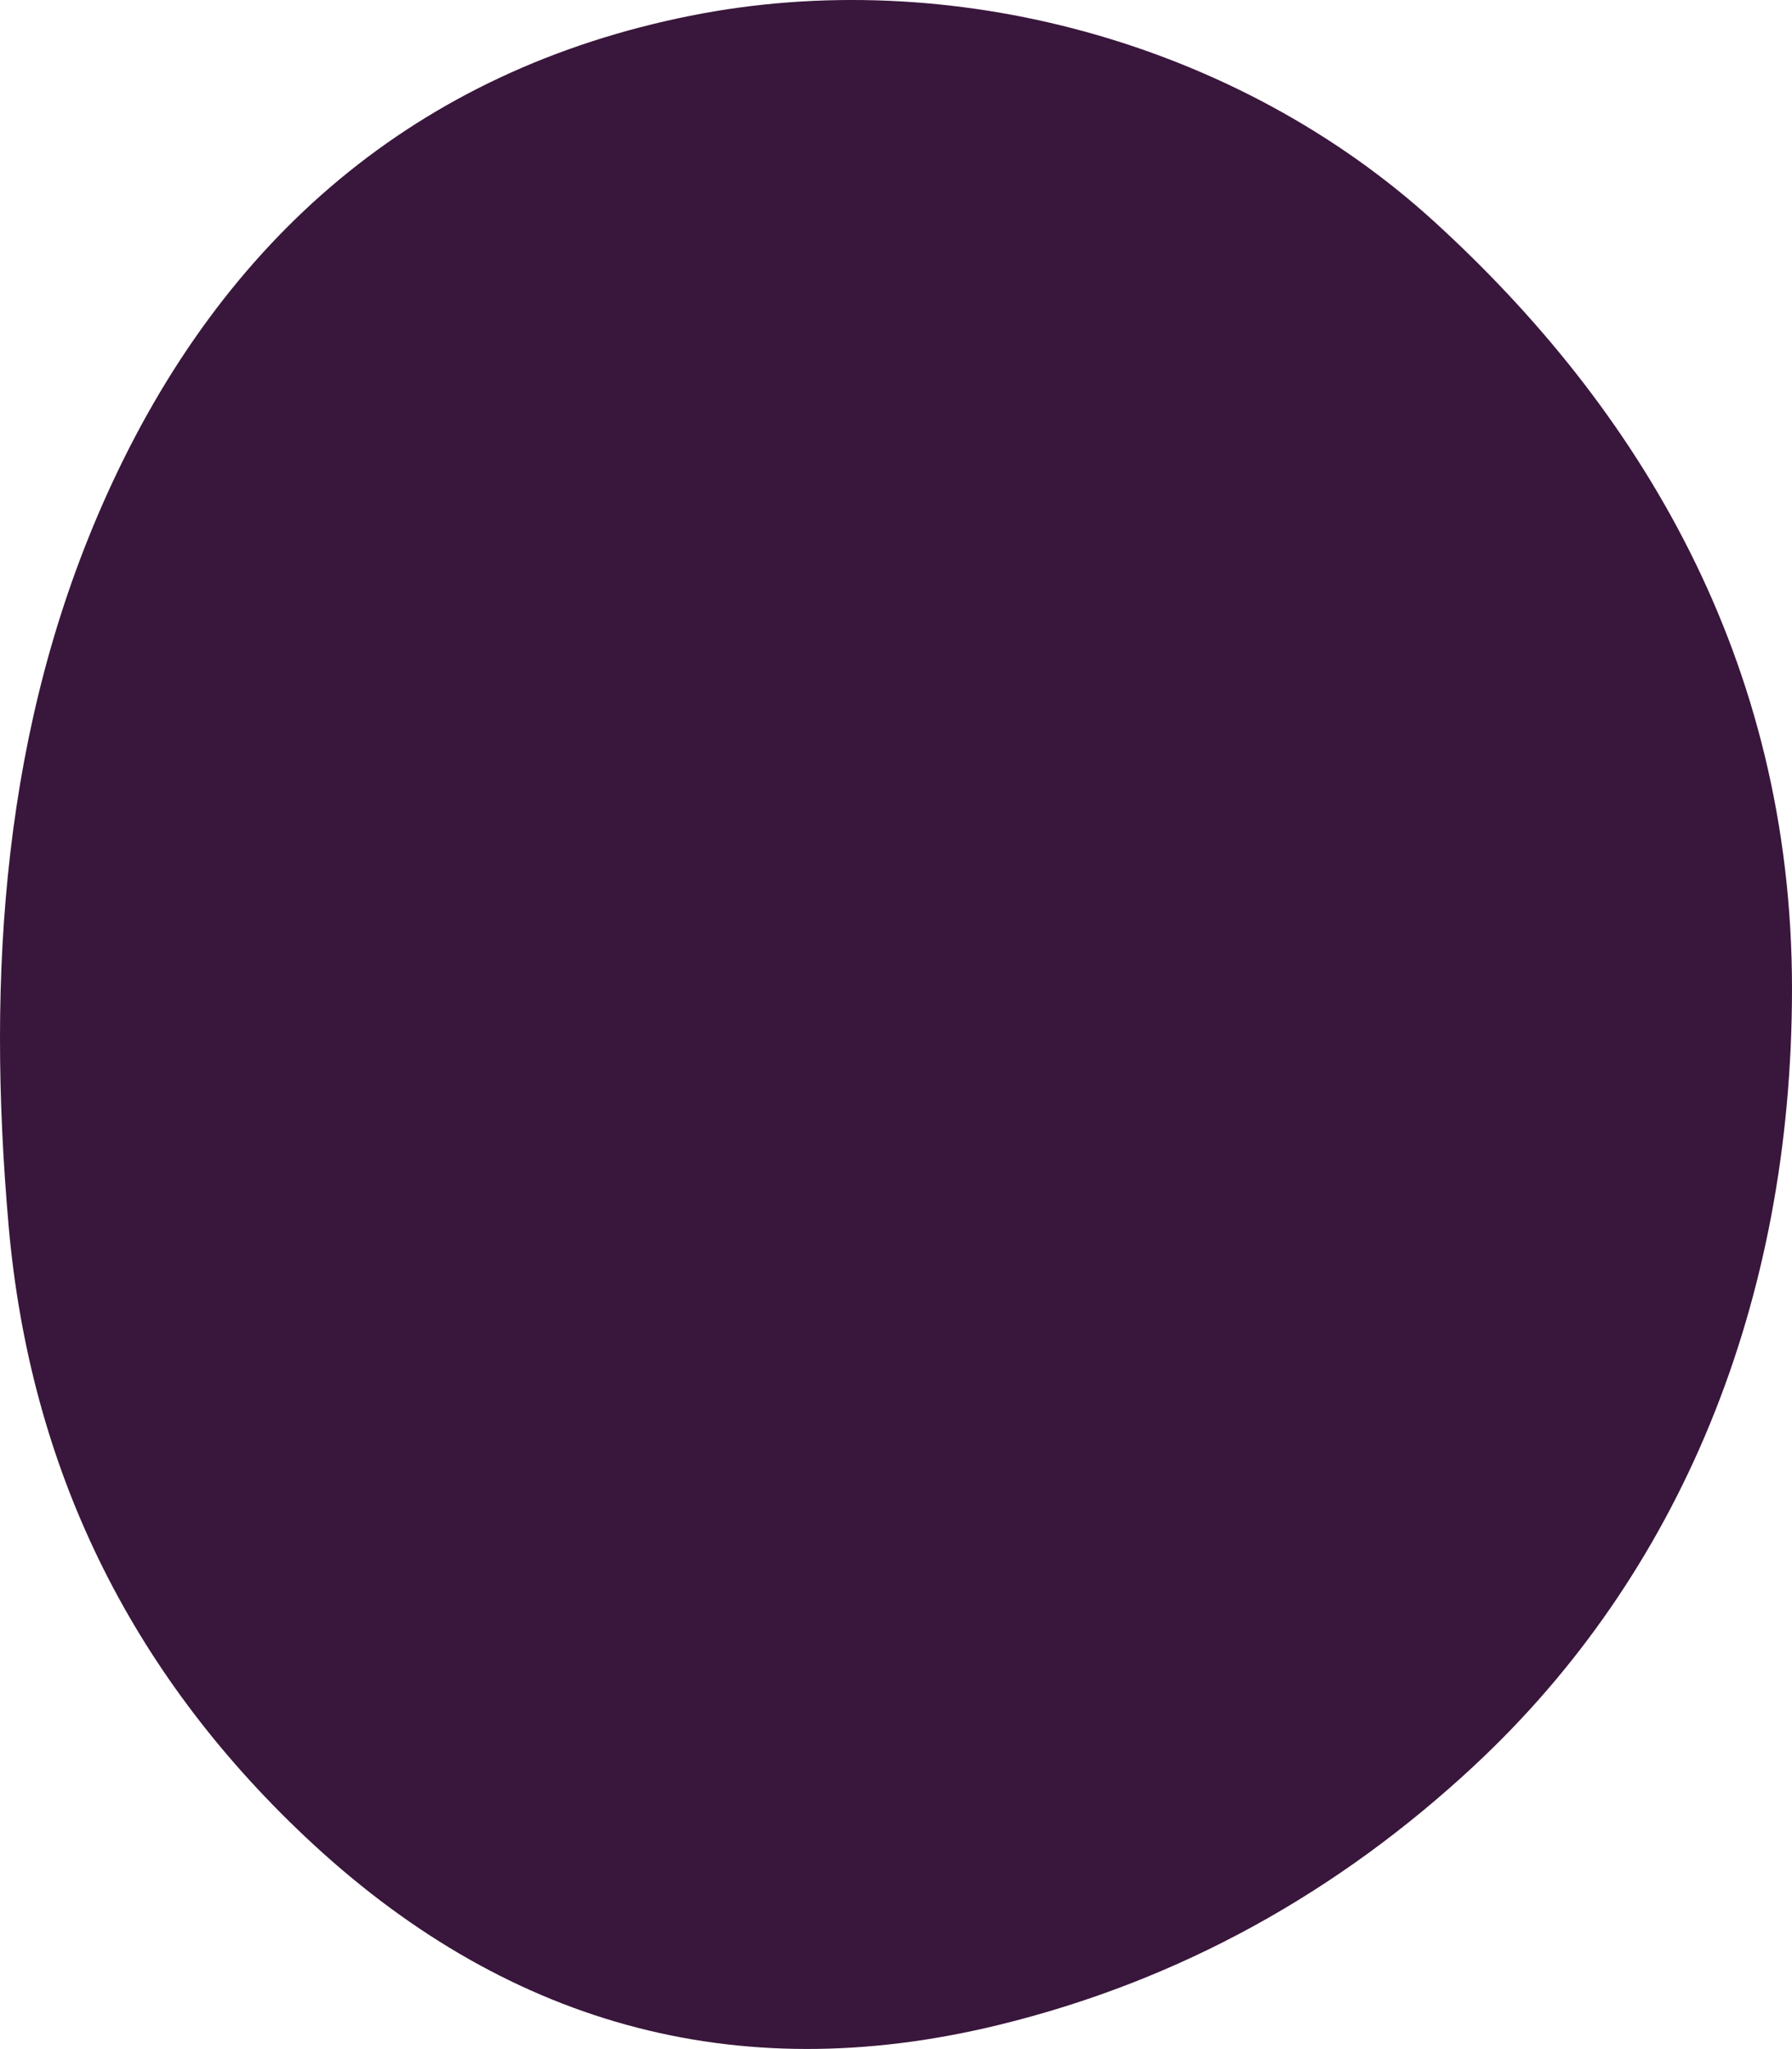
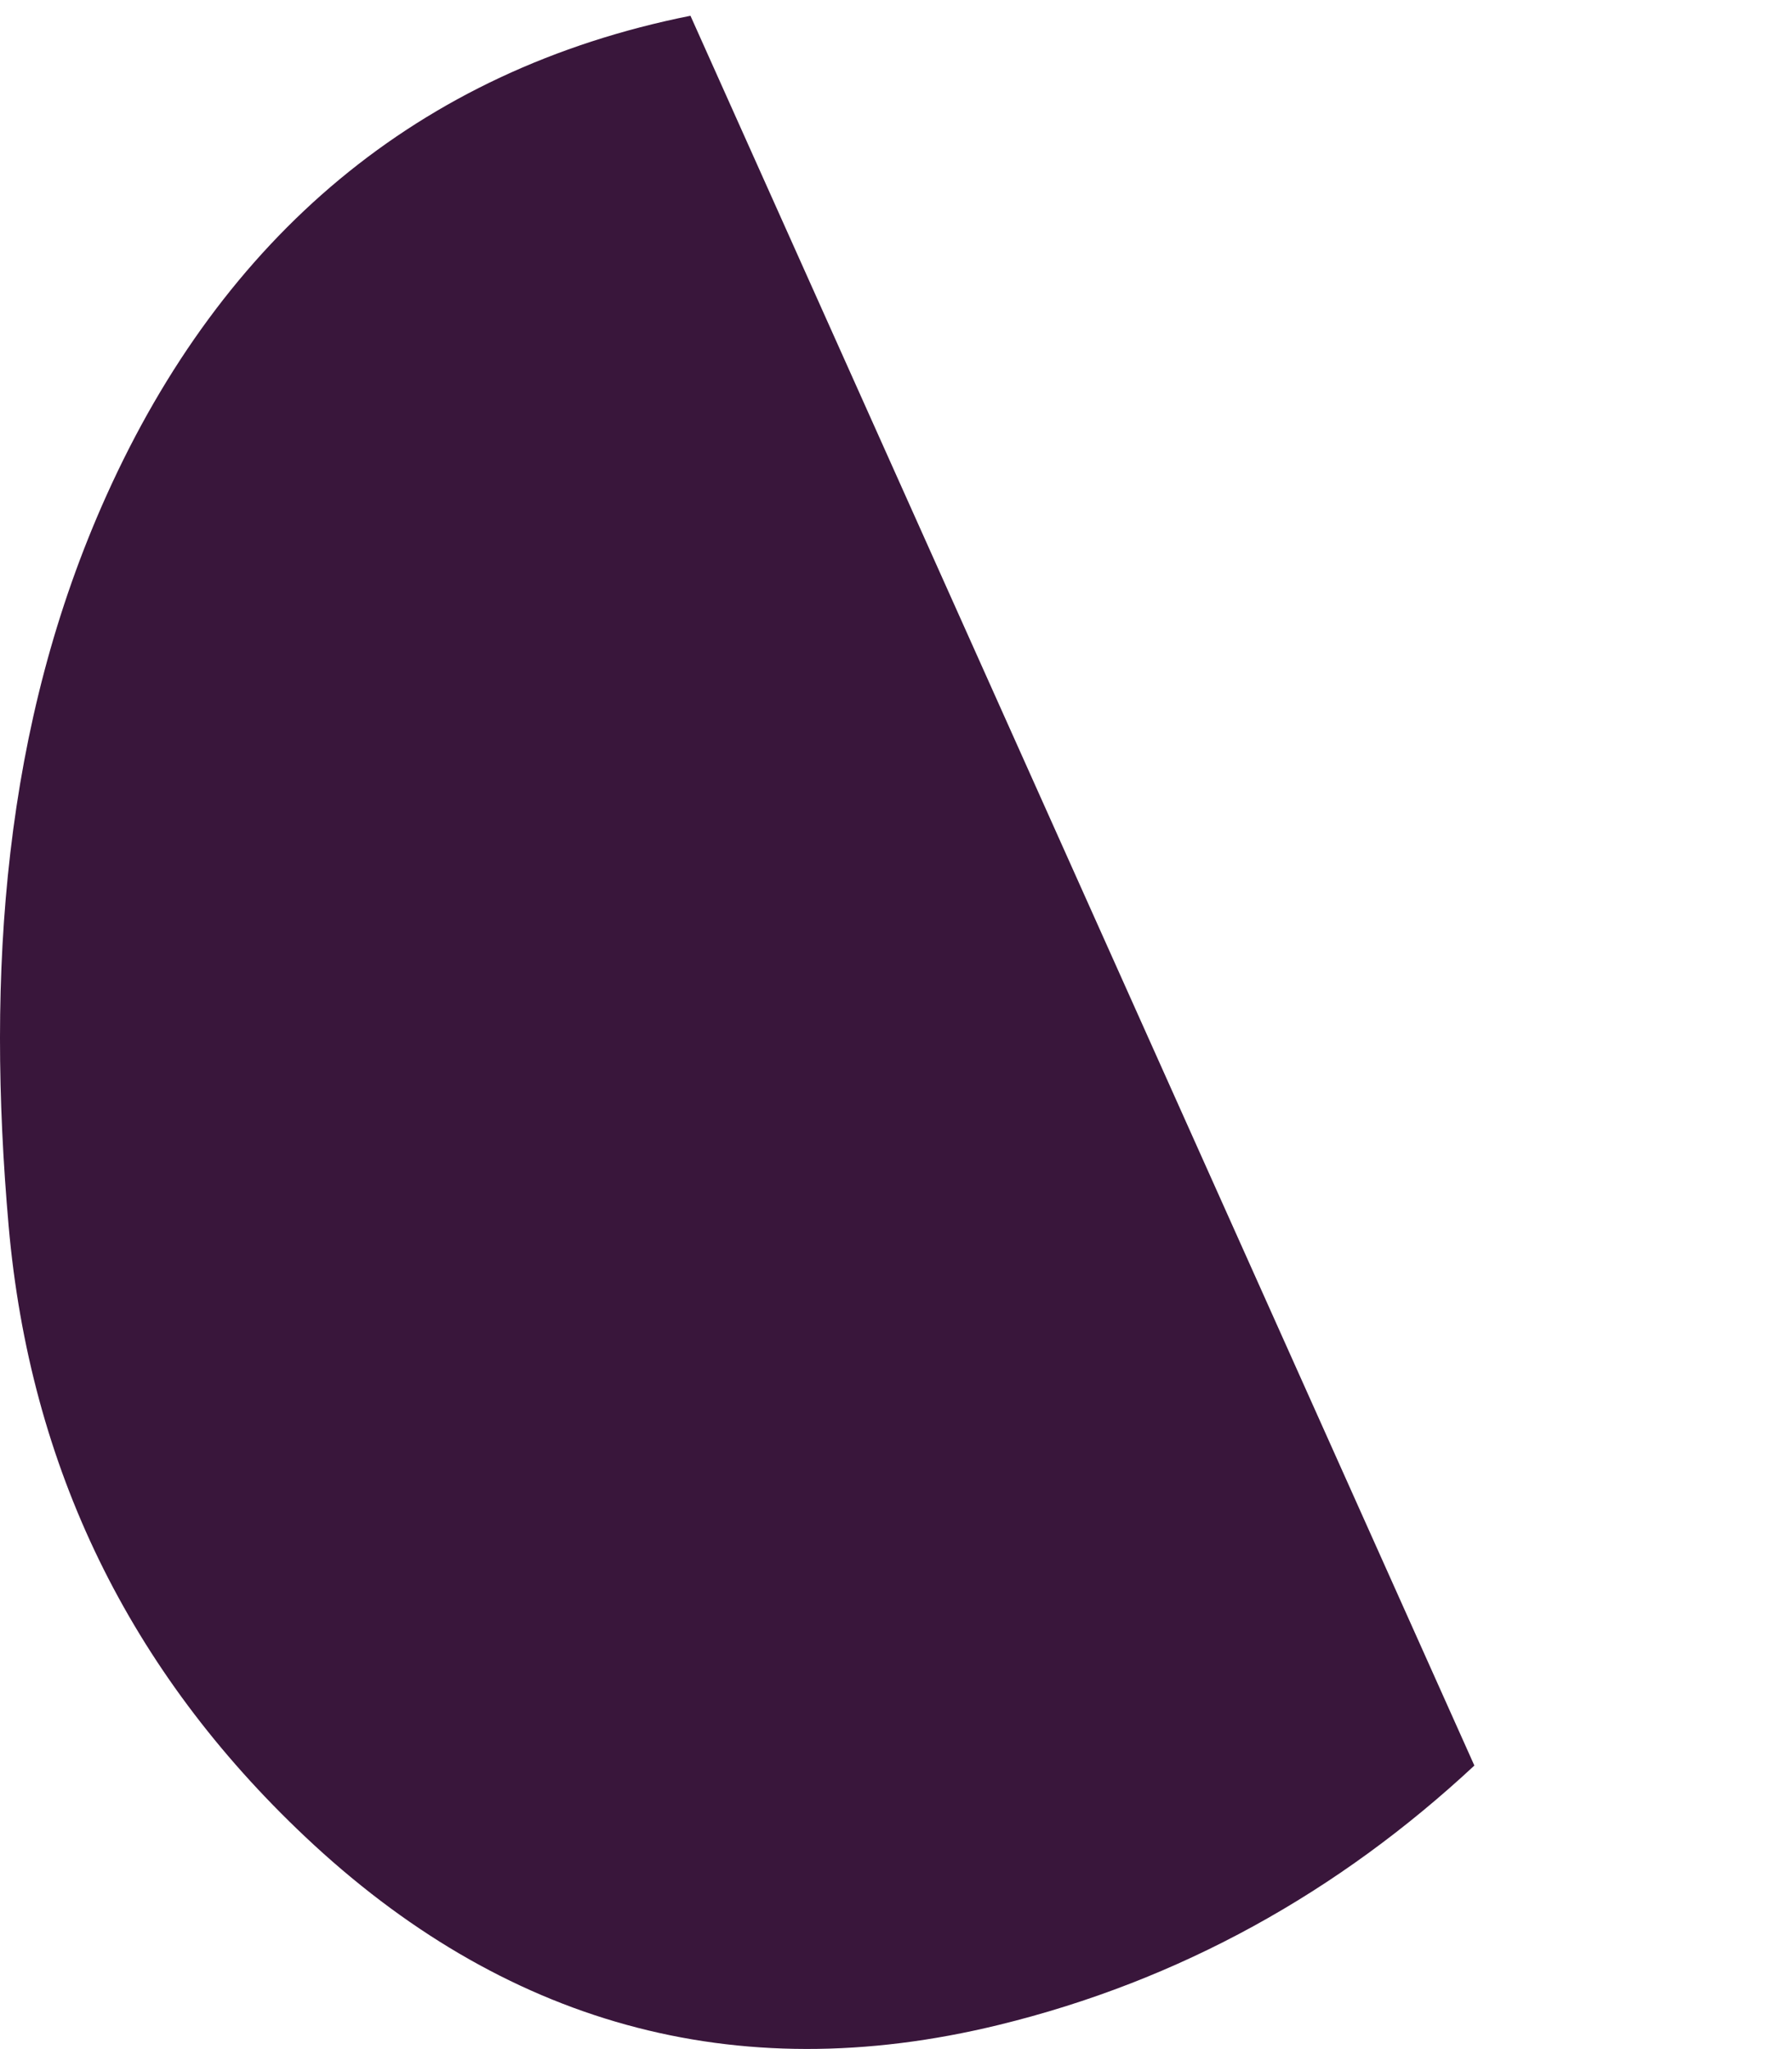
<svg xmlns="http://www.w3.org/2000/svg" id="_Слой_2" width="447" height="511" viewBox="0 0 447 511">
  <defs>
    <style>.cls-1{fill:#39163b;stroke-width:0px;}</style>
  </defs>
  <g id="_Слой_1-2">
-     <path class="cls-1" d="M367.77,440.32c-34,31.64-73.51,53.67-118.66,64.69-66.09,16.13-123.83-.58-172.97-46.92C32.35,416.8,7.46,366.09,2.15,305.69c-5.51-62.79-1.48-124.7,24.46-182.24C55.61,59.11,104.16,17.54,172.23,3.93c64.71-12.93,136.41,6.5,185.63,51.43,50.76,46.33,89.14,108.95,89.14,191.19,0,78.65-28.14,146.22-79.23,193.76Z" />
+     <path class="cls-1" d="M367.77,440.32c-34,31.64-73.51,53.67-118.66,64.69-66.09,16.13-123.83-.58-172.97-46.92C32.35,416.8,7.46,366.09,2.15,305.69c-5.51-62.79-1.48-124.7,24.46-182.24C55.61,59.11,104.16,17.54,172.23,3.93Z" />
  </g>
</svg>